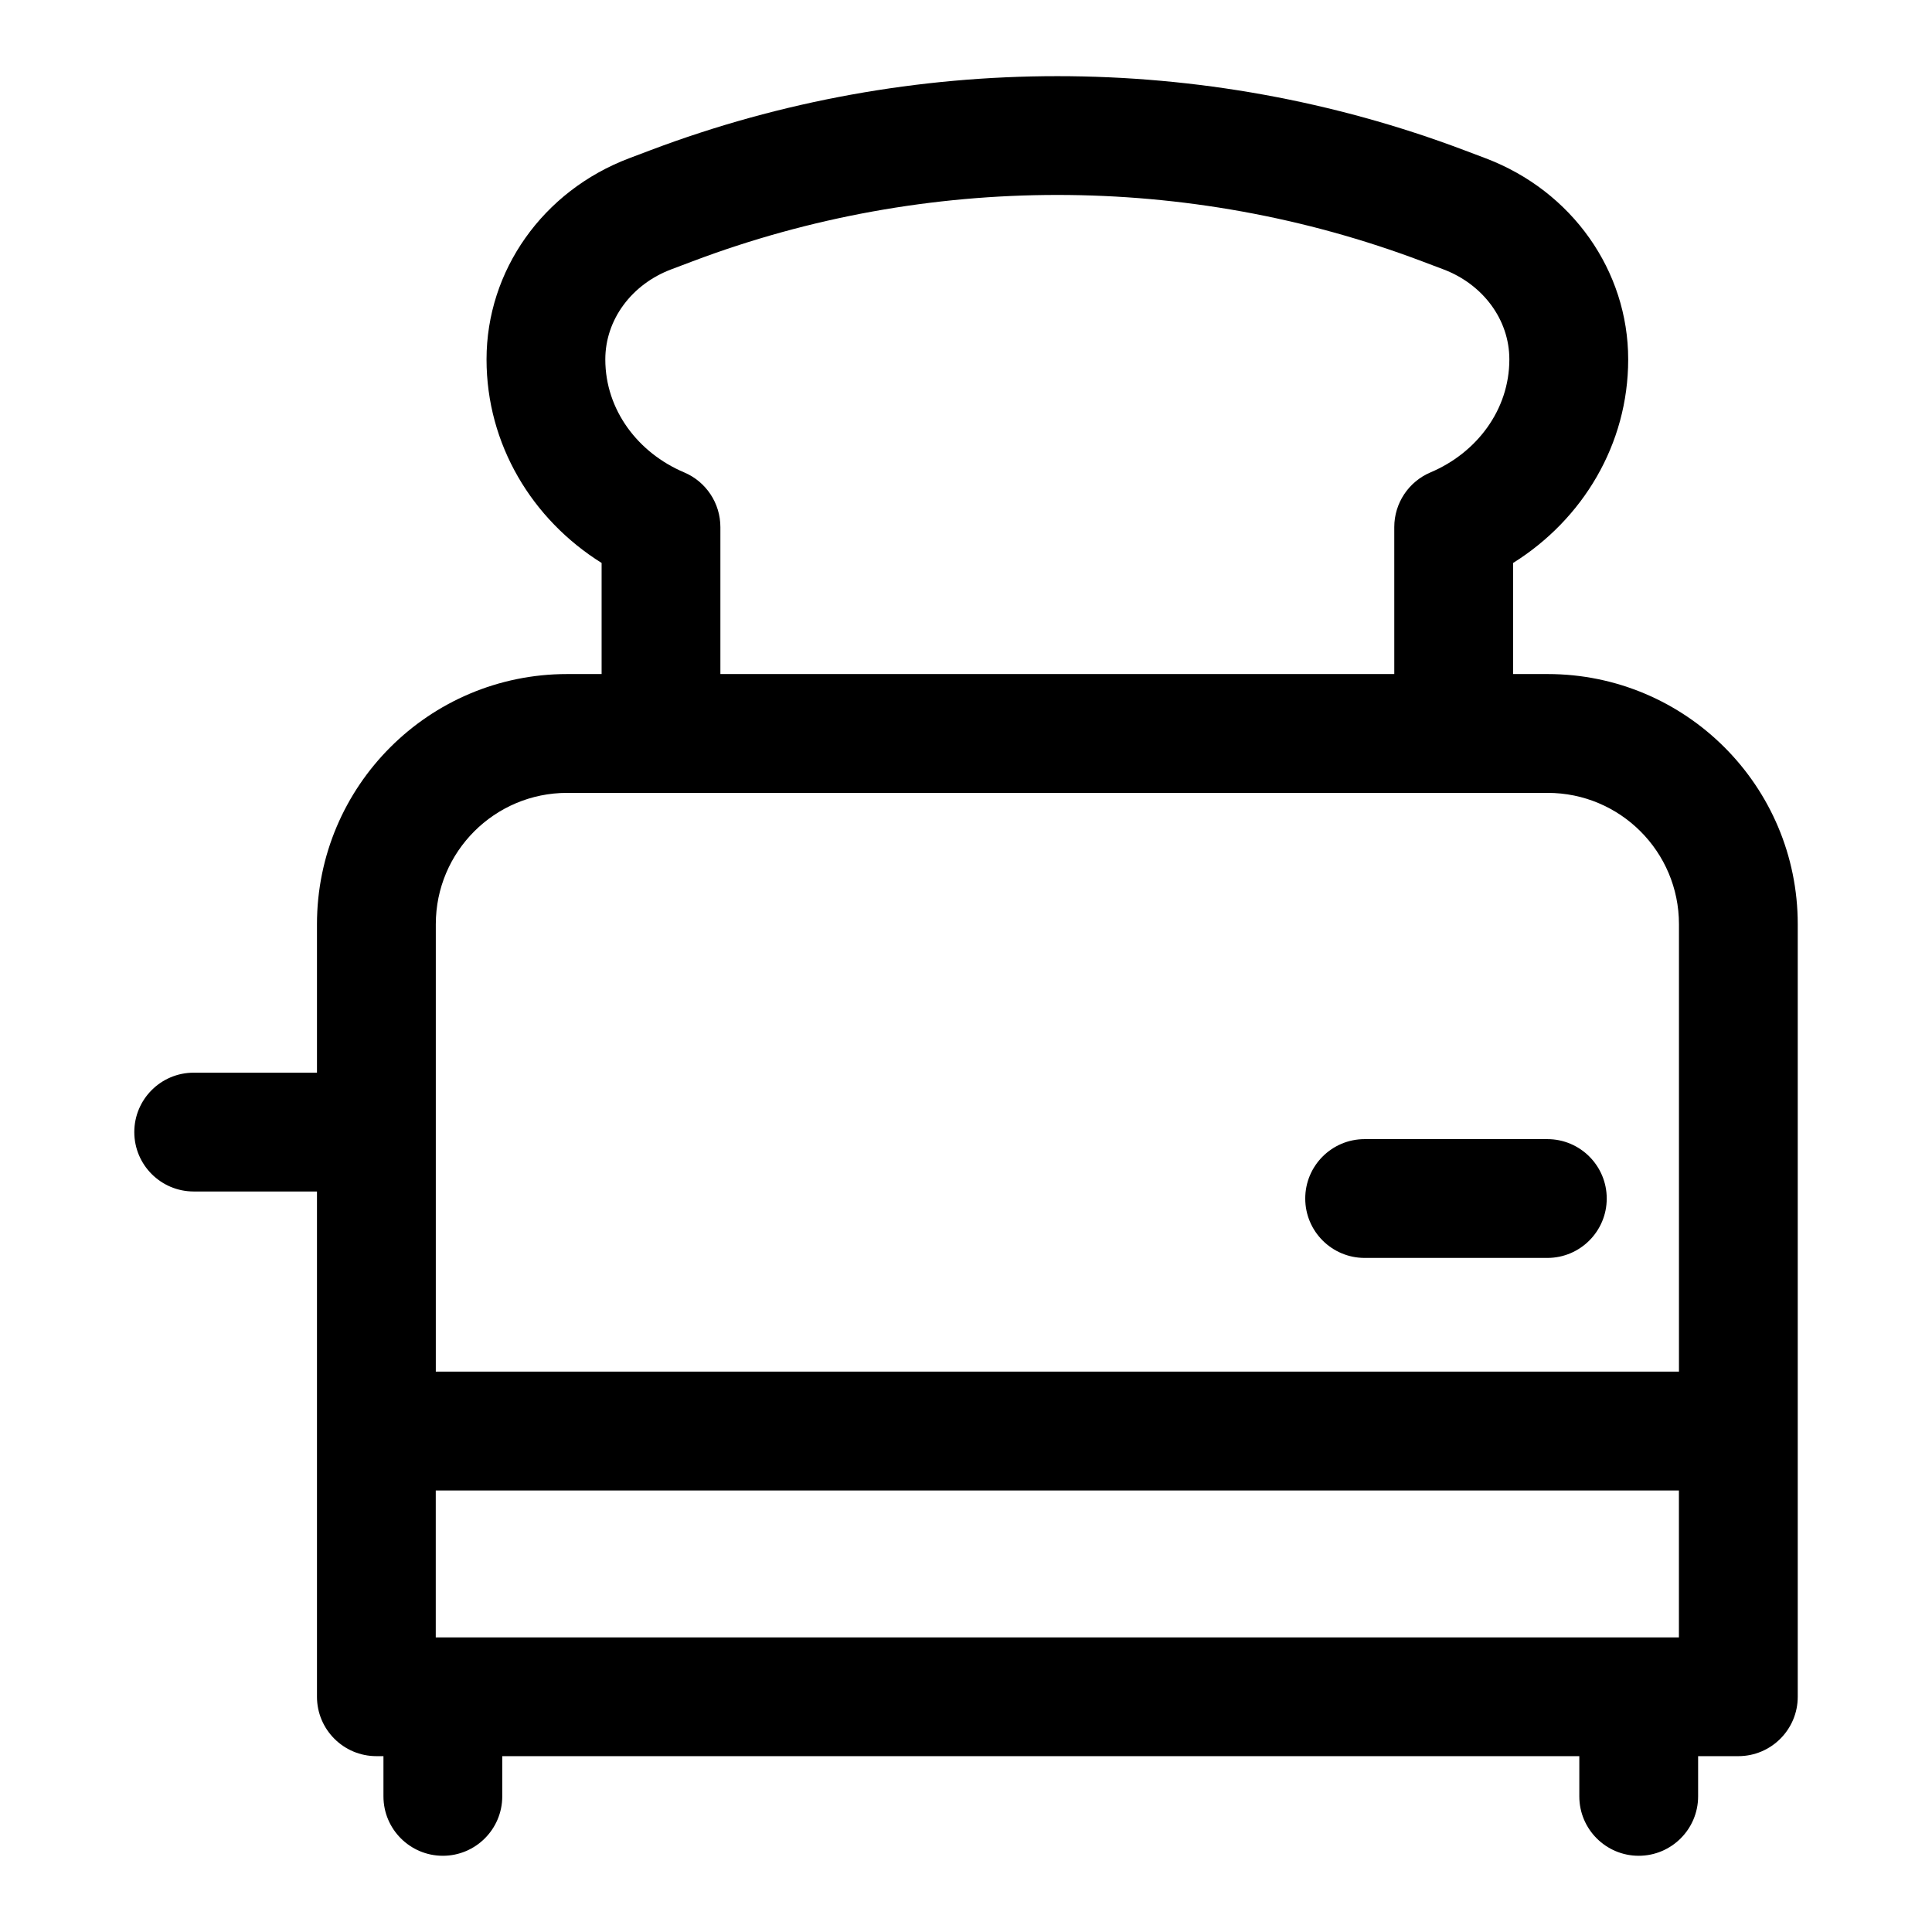
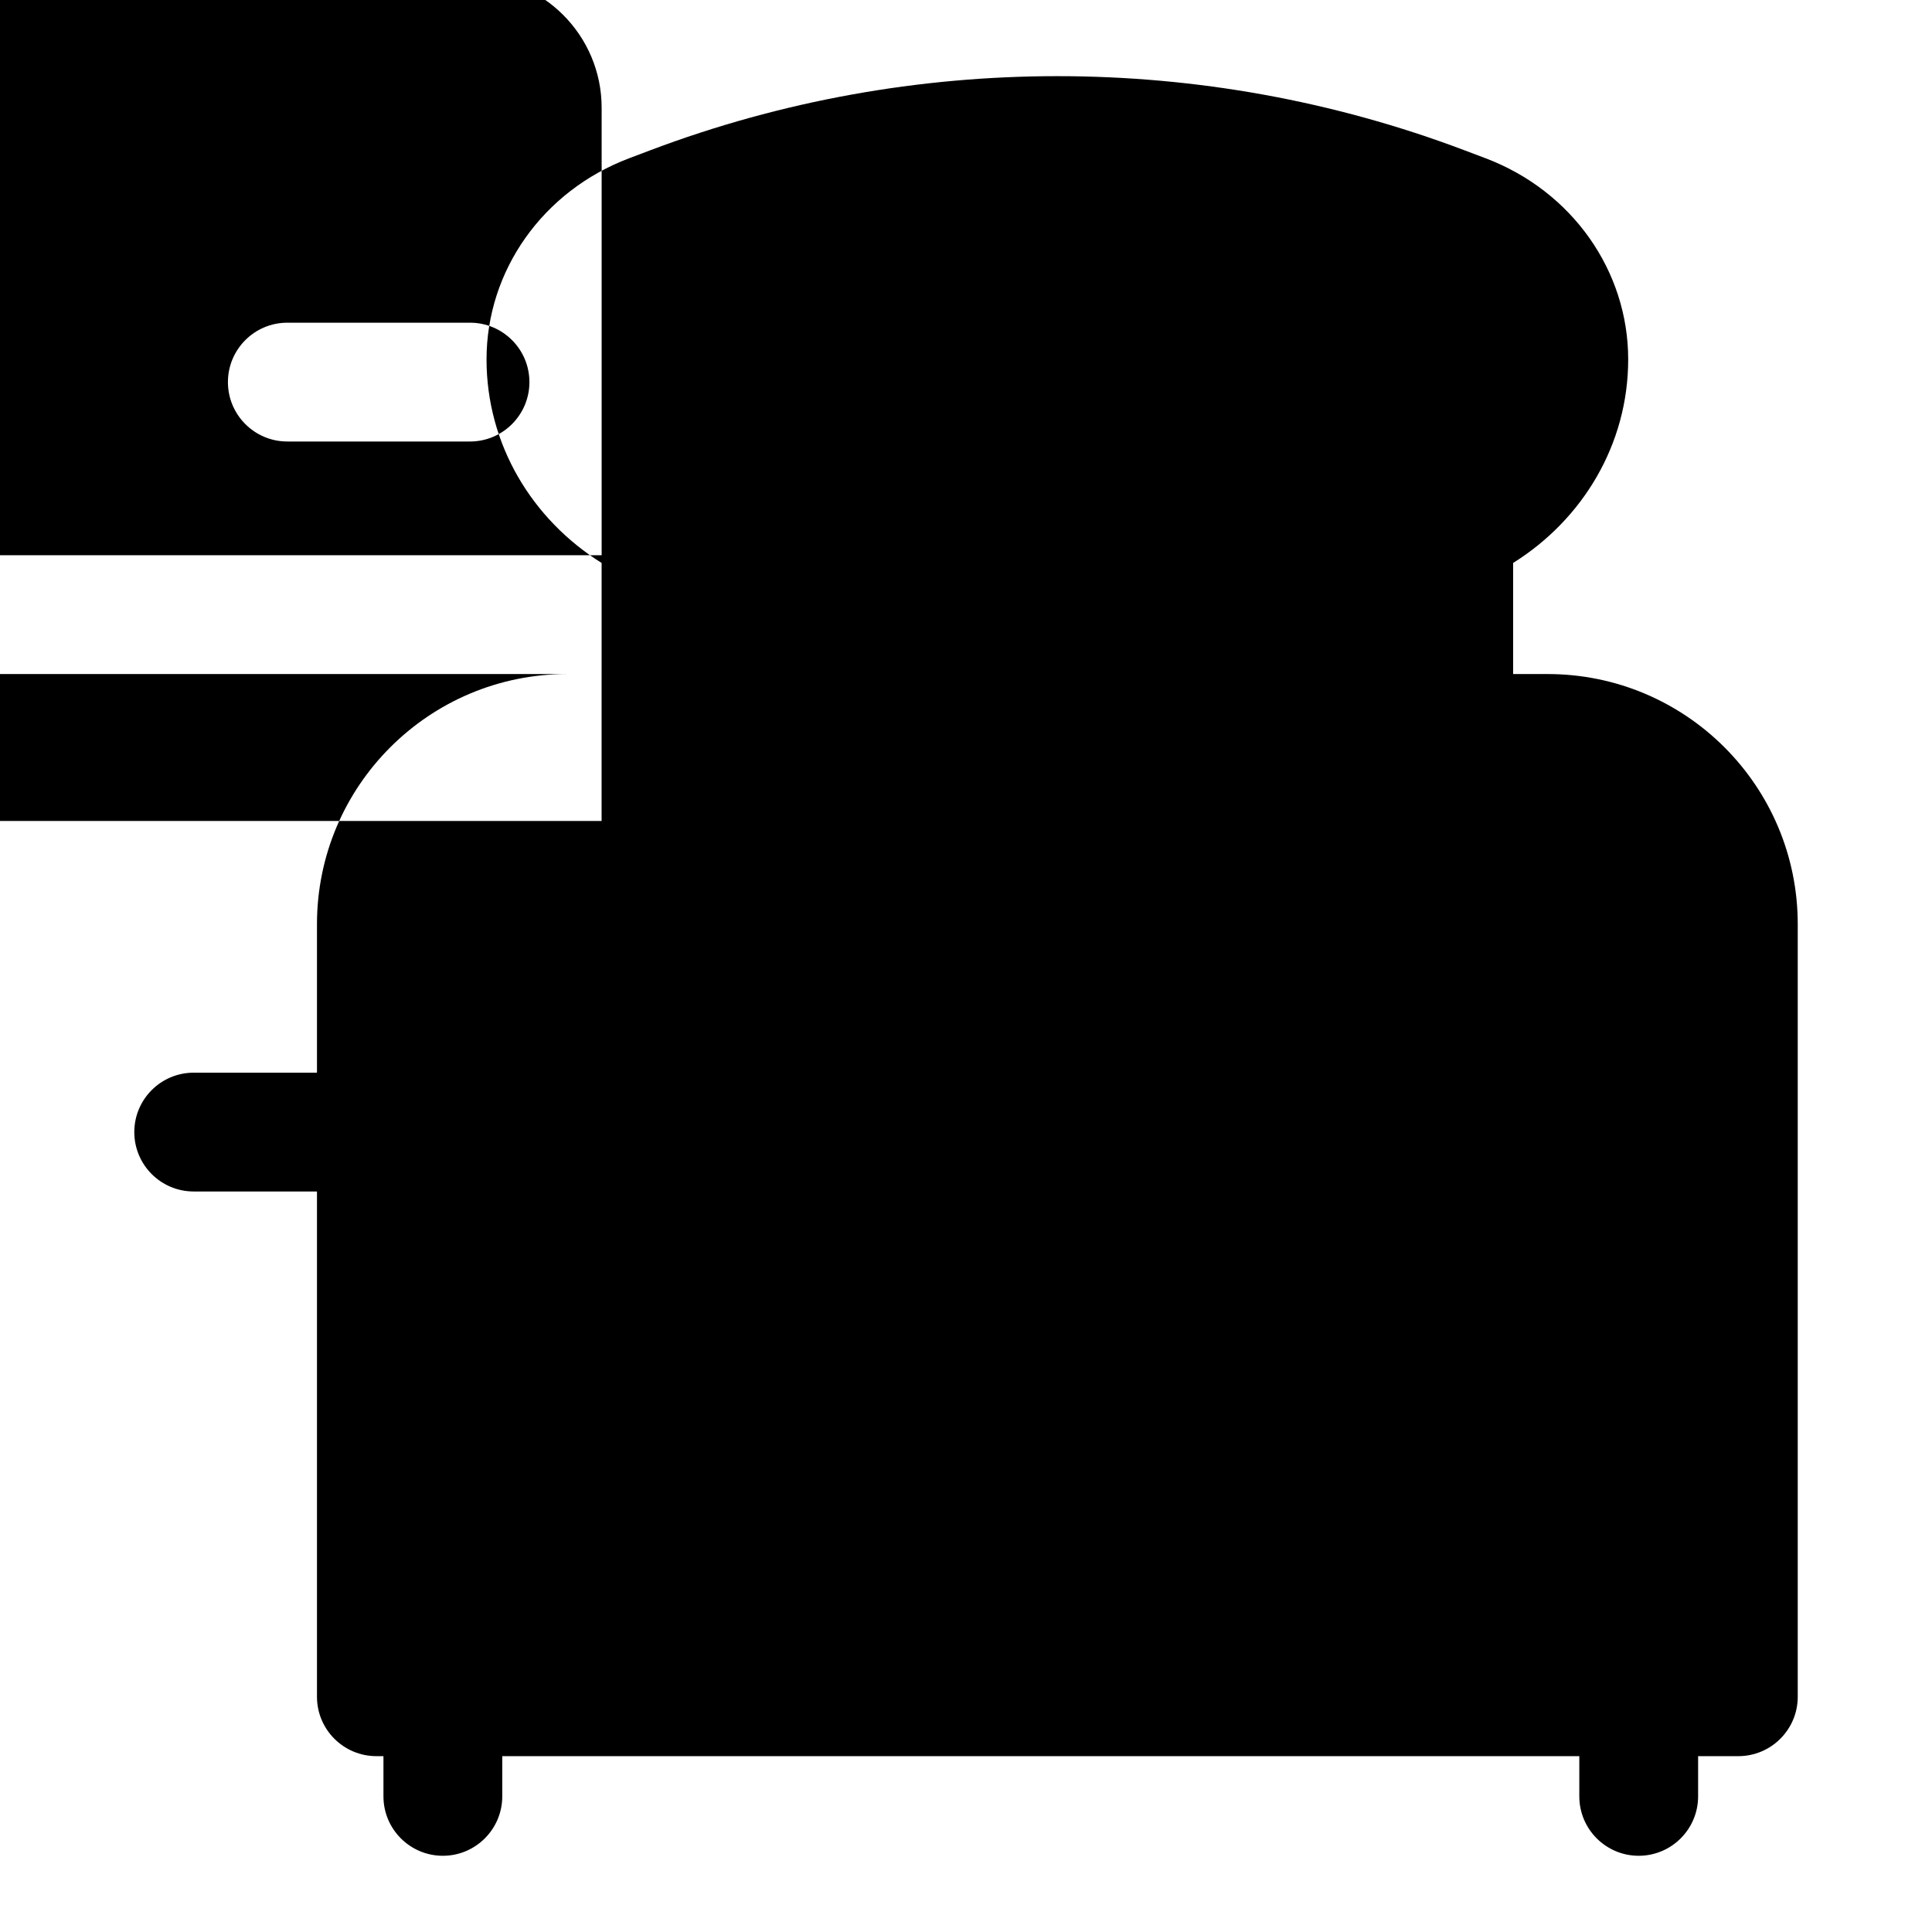
<svg xmlns="http://www.w3.org/2000/svg" fill="#000000" width="800px" height="800px" version="1.1" viewBox="144 144 512 512">
-   <path d="m303.43 322.63h-9.133c-36.605 0-66.297 29.676-66.297 66.297v39.344h-32.668c-8.691 0-15.742 7.055-15.742 15.742 0 8.691 7.055 15.742 15.742 15.742h32.668v133.9c0 8.691 7.055 15.742 15.742 15.742h1.875v10.66c0 8.691 7.055 15.742 15.742 15.742 8.676 0 15.742-7.055 15.742-15.742v-10.66h285.43v10.66c0 8.691 7.055 15.742 15.742 15.742 8.676 0 15.742-7.055 15.742-15.742v-10.66h10.66c8.691 0 15.742-7.055 15.742-15.742v-204.73c0-36.621-29.676-66.297-66.297-66.297h-9.133v-29.441c18.453-11.539 30.496-31.441 30.496-53.938v-0.016c0-23.41-14.832-44.617-37.832-53.309-1.828-0.691-3.715-1.418-5.668-2.141-69.18-26.137-146.36-26.137-215.55 0-1.938 0.723-3.84 1.449-5.668 2.141-23.004 8.691-37.832 29.898-37.832 53.309v0.016c0 22.5 12.043 42.398 30.496 53.938v29.441zm285.5 216.36v38.934h-329.45v-38.934zm-34.809-184.87h-259.82c-19.223 0-34.809 15.586-34.809 34.809v118.57h329.45v-118.57c0-19.223-15.586-34.809-34.809-34.809zm-0.062 91.758h-48.414c-8.691 0-15.742 7.055-15.742 15.742 0 8.691 7.055 15.742 15.742 15.742h48.414c8.691 0 15.742-7.055 15.742-15.742 0-8.691-7.055-15.742-15.742-15.742zm-40.559-123.25h-178.59v-38.949c0-6.328-3.793-12.043-9.621-14.5-12.172-5.148-20.875-16.516-20.875-29.914v-0.031c0-10.598 7.07-19.934 17.477-23.852 1.828-0.691 3.715-1.418 5.668-2.141 62.047-23.441 131.26-23.441 193.29 0l5.668 2.141c10.406 3.922 17.477 13.258 17.477 23.852v0.016c0 13.414-8.707 24.781-20.875 29.93-5.824 2.457-9.621 8.172-9.621 14.5z" fill-rule="evenodd" />
+   <path d="m303.43 322.63h-9.133c-36.605 0-66.297 29.676-66.297 66.297v39.344h-32.668c-8.691 0-15.742 7.055-15.742 15.742 0 8.691 7.055 15.742 15.742 15.742h32.668v133.9c0 8.691 7.055 15.742 15.742 15.742h1.875v10.66c0 8.691 7.055 15.742 15.742 15.742 8.676 0 15.742-7.055 15.742-15.742v-10.66h285.43v10.66c0 8.691 7.055 15.742 15.742 15.742 8.676 0 15.742-7.055 15.742-15.742v-10.66h10.66c8.691 0 15.742-7.055 15.742-15.742v-204.73c0-36.621-29.676-66.297-66.297-66.297h-9.133v-29.441c18.453-11.539 30.496-31.441 30.496-53.938v-0.016c0-23.41-14.832-44.617-37.832-53.309-1.828-0.691-3.715-1.418-5.668-2.141-69.18-26.137-146.36-26.137-215.55 0-1.938 0.723-3.84 1.449-5.668 2.141-23.004 8.691-37.832 29.898-37.832 53.309v0.016c0 22.5 12.043 42.398 30.496 53.938v29.441zv38.934h-329.45v-38.934zm-34.809-184.87h-259.82c-19.223 0-34.809 15.586-34.809 34.809v118.57h329.45v-118.57c0-19.223-15.586-34.809-34.809-34.809zm-0.062 91.758h-48.414c-8.691 0-15.742 7.055-15.742 15.742 0 8.691 7.055 15.742 15.742 15.742h48.414c8.691 0 15.742-7.055 15.742-15.742 0-8.691-7.055-15.742-15.742-15.742zm-40.559-123.25h-178.59v-38.949c0-6.328-3.793-12.043-9.621-14.5-12.172-5.148-20.875-16.516-20.875-29.914v-0.031c0-10.598 7.07-19.934 17.477-23.852 1.828-0.691 3.715-1.418 5.668-2.141 62.047-23.441 131.26-23.441 193.29 0l5.668 2.141c10.406 3.922 17.477 13.258 17.477 23.852v0.016c0 13.414-8.707 24.781-20.875 29.93-5.824 2.457-9.621 8.172-9.621 14.5z" fill-rule="evenodd" />
</svg>